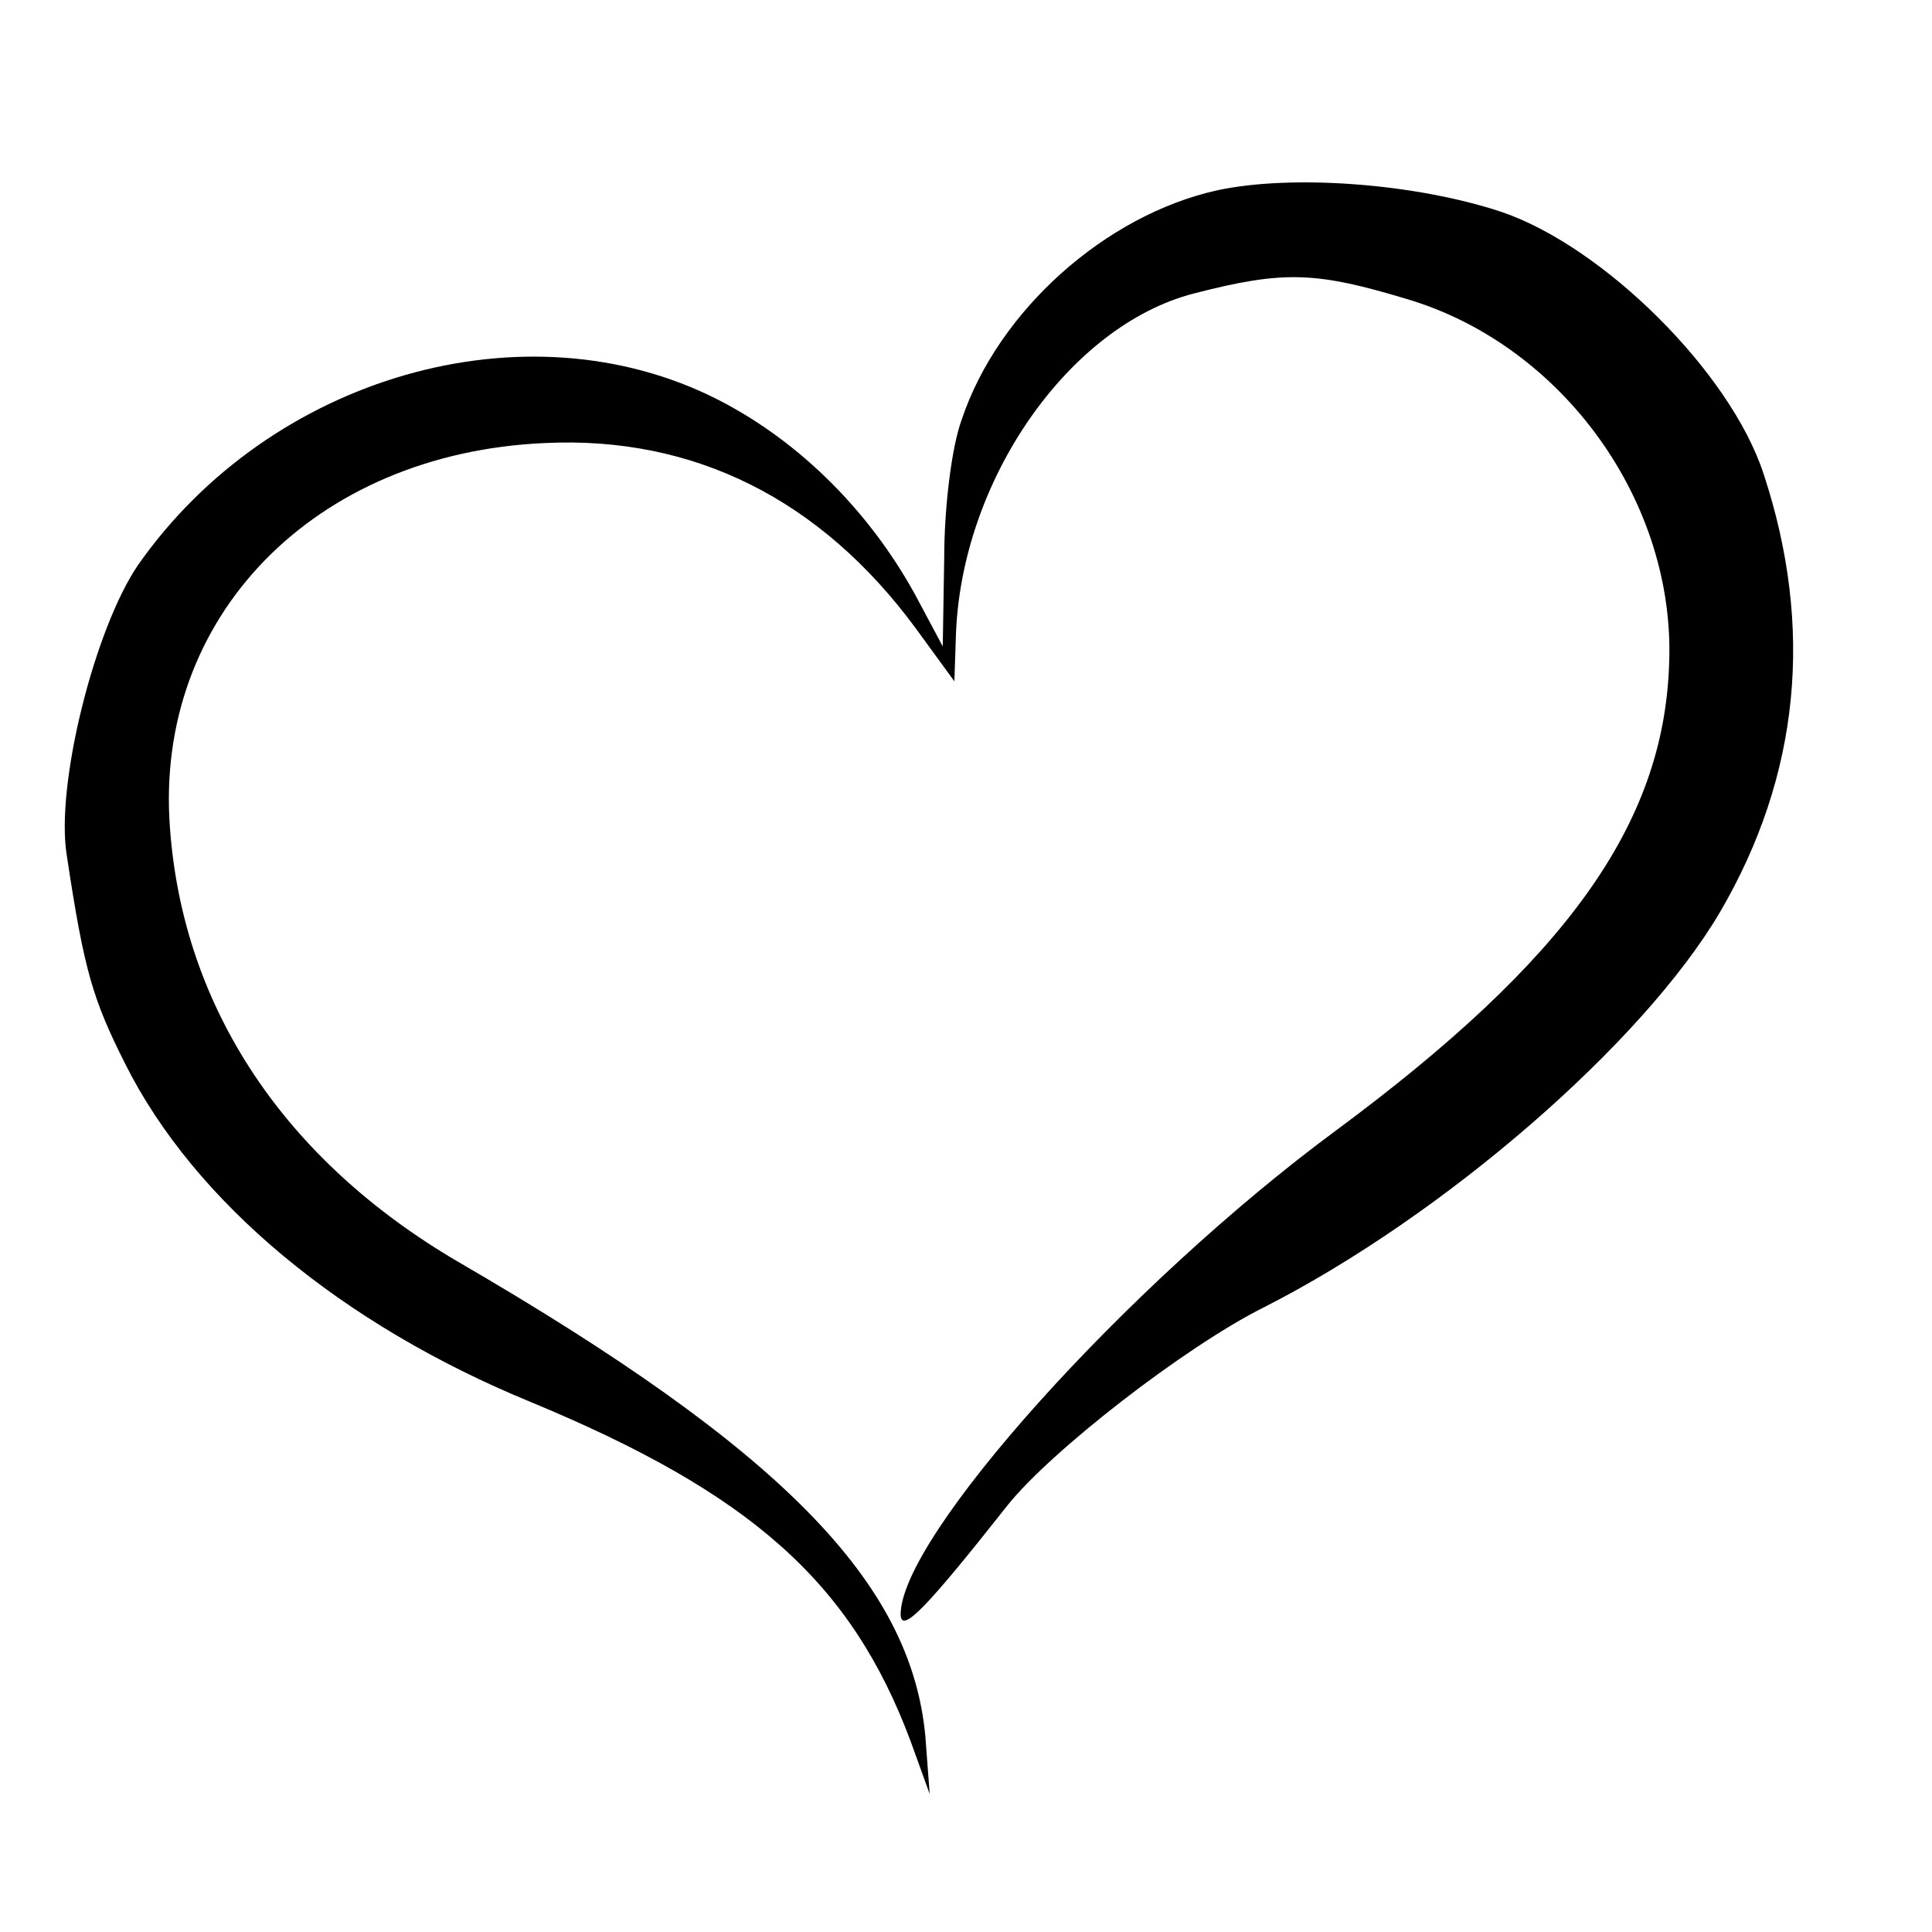
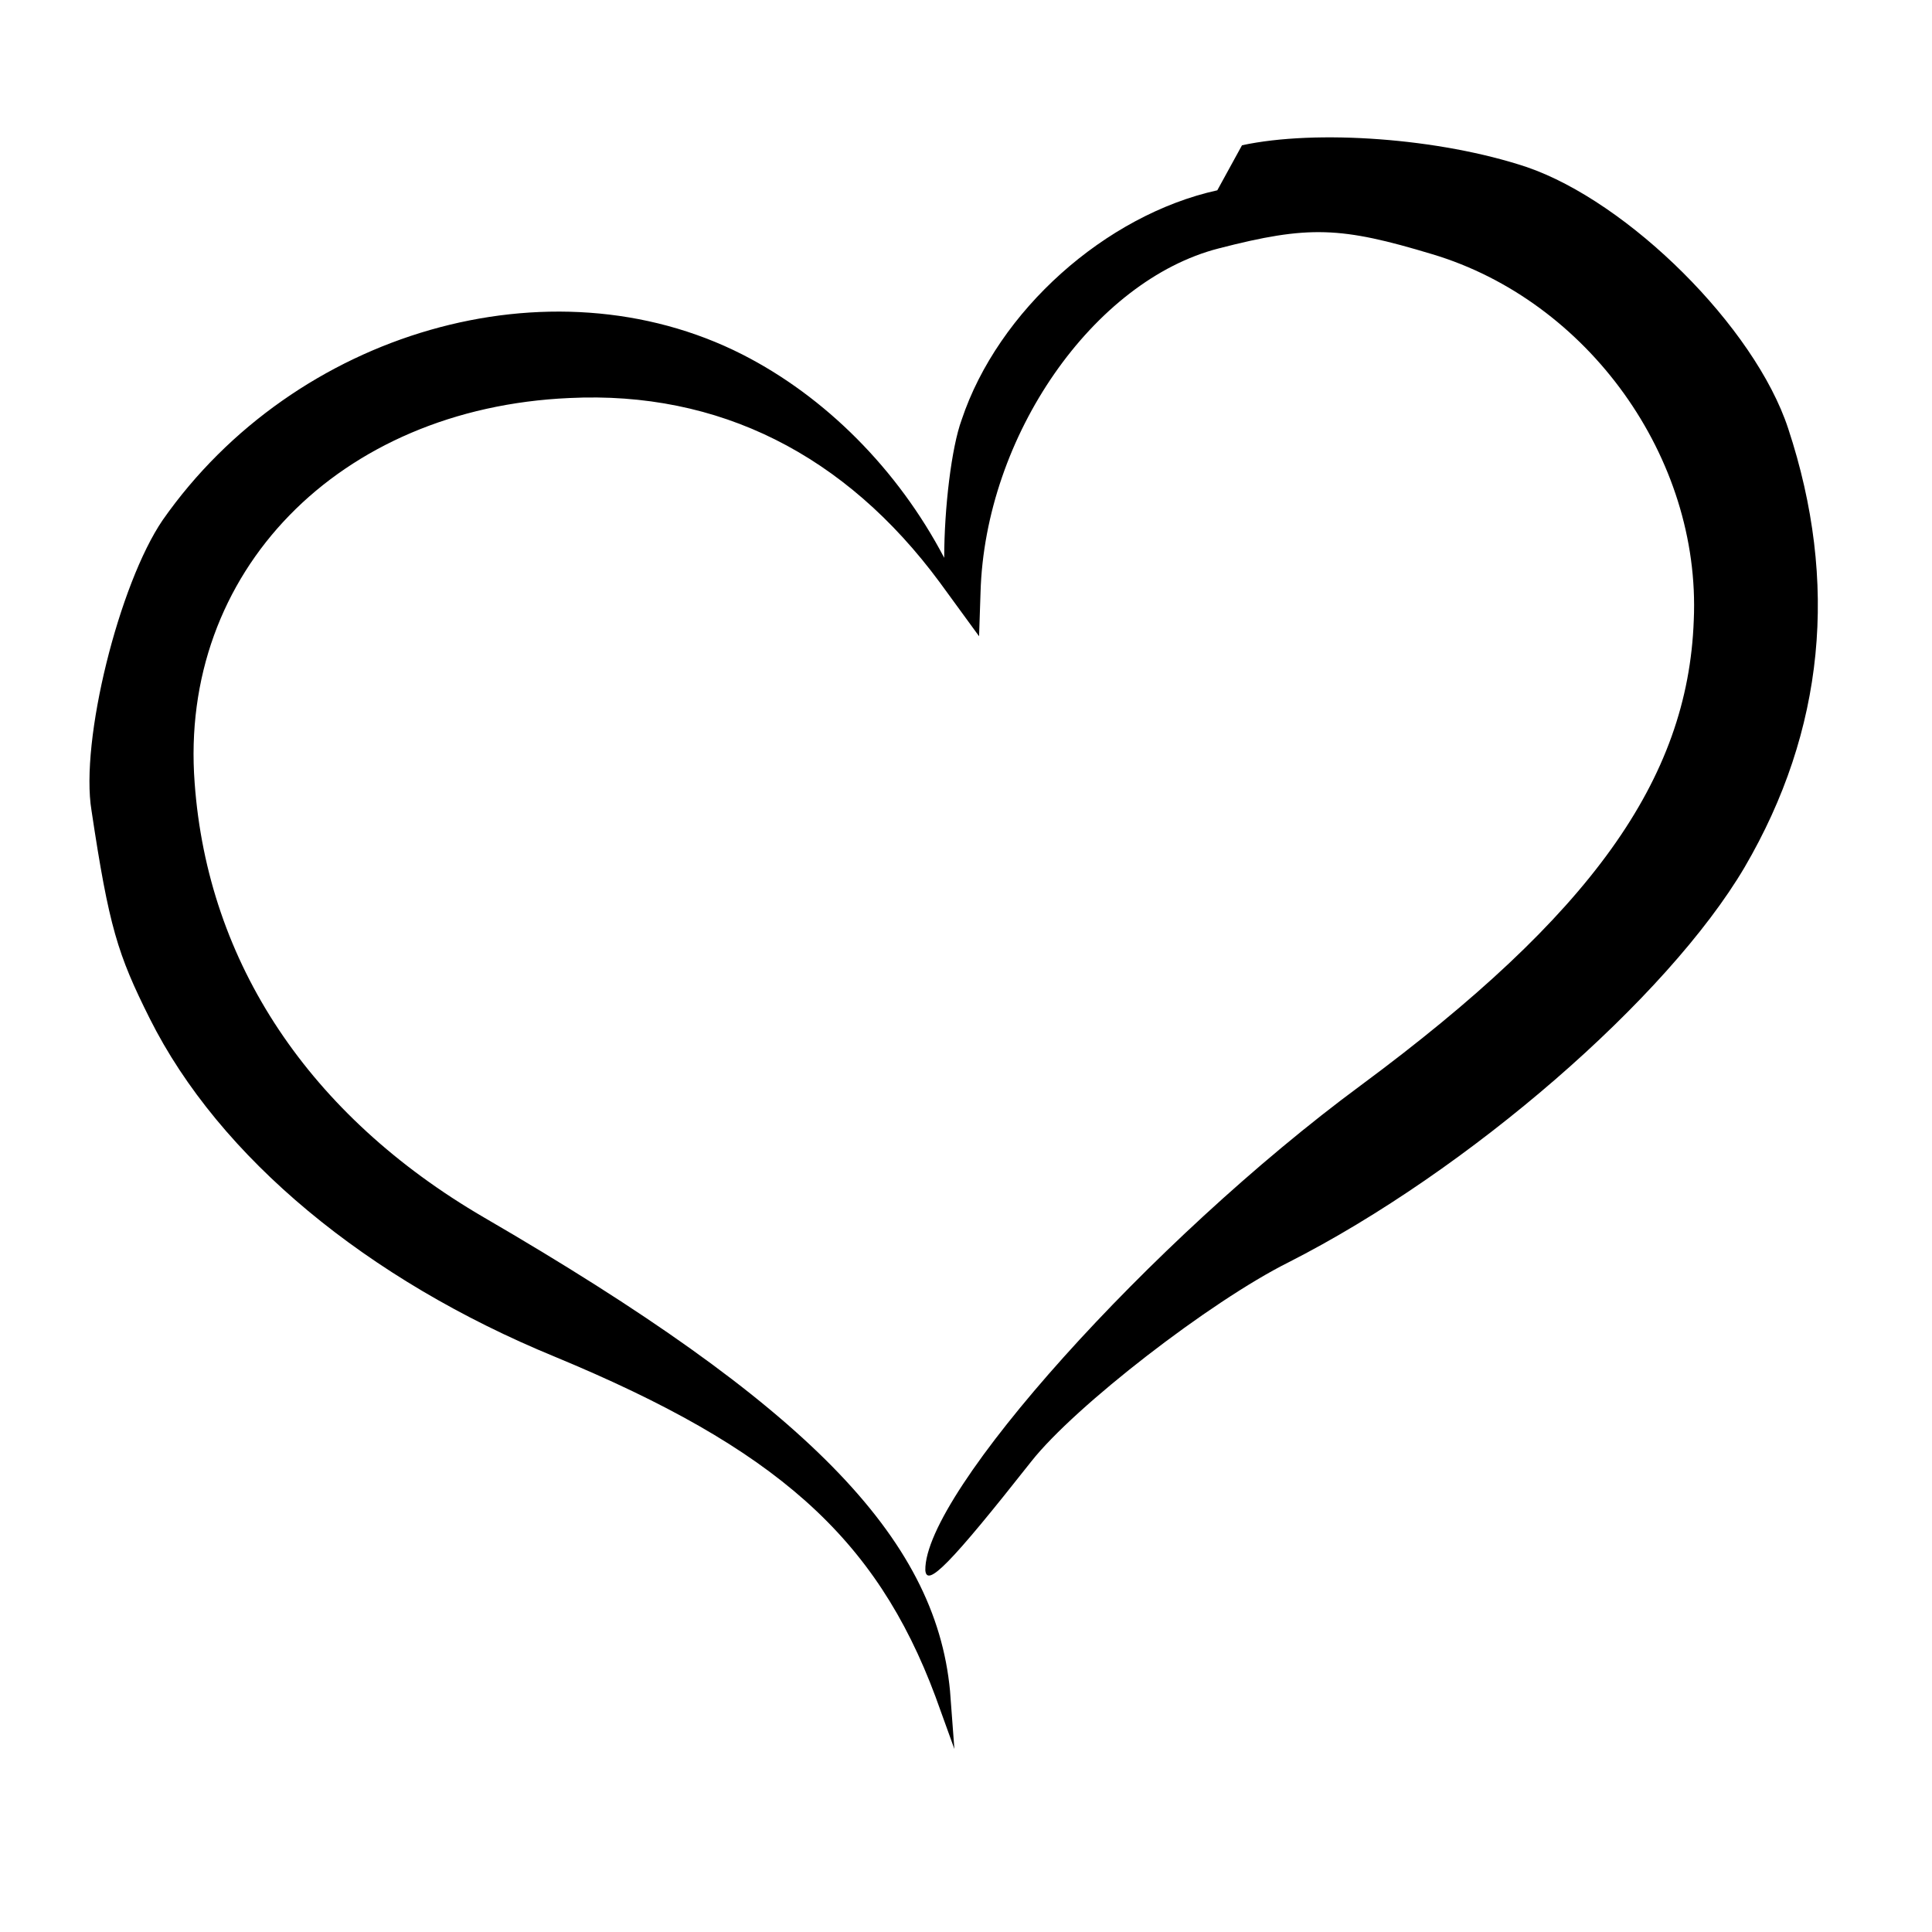
<svg xmlns="http://www.w3.org/2000/svg" version="1.0" width="133pt" height="133pt" viewBox="0 0 133 133" preserveAspectRatio="xMidYMid meet">
  <g transform="translate(0,133) scale(0.1,-0.1)" fill="#000000" stroke="none">
-     <path d="M838 1199 c-77 -17 -151 -83 -176 -158 -7 -19 -12 -61 -12 -95 l-1 -61 -16 30 c-32 61 -82 111 -139 140 -132 67 -308 16 -399 -114 -30 -44 -57 -152 -49 -200 12 -80 18 -99 40 -143 48 -96 150 -180 279 -233 152 -63 221 -124 262 -234 l13 -36 -3 40 c-10 106 -99 197 -321 326 -120 70 -190 175 -199 299 -11 145 99 258 258 265 103 5 190 -39 255 -127 l27 -37 1 30 c3 108 78 215 164 237 62 16 84 15 147 -4 107 -32 185 -140 180 -252 -4 -110 -71 -203 -229 -320 -145 -107 -301 -281 -300 -334 1 -12 17 4 73 75 30 38 123 110 177 137 124 63 261 182 314 272 55 94 65 196 30 302 -23 70 -110 156 -180 180 -60 20 -145 26 -196 15z" />
+     <path d="M838 1199 c-77 -17 -151 -83 -176 -158 -7 -19 -12 -61 -12 -95 c-32 61 -82 111 -139 140 -132 67 -308 16 -399 -114 -30 -44 -57 -152 -49 -200 12 -80 18 -99 40 -143 48 -96 150 -180 279 -233 152 -63 221 -124 262 -234 l13 -36 -3 40 c-10 106 -99 197 -321 326 -120 70 -190 175 -199 299 -11 145 99 258 258 265 103 5 190 -39 255 -127 l27 -37 1 30 c3 108 78 215 164 237 62 16 84 15 147 -4 107 -32 185 -140 180 -252 -4 -110 -71 -203 -229 -320 -145 -107 -301 -281 -300 -334 1 -12 17 4 73 75 30 38 123 110 177 137 124 63 261 182 314 272 55 94 65 196 30 302 -23 70 -110 156 -180 180 -60 20 -145 26 -196 15z" />
  </g>
</svg>